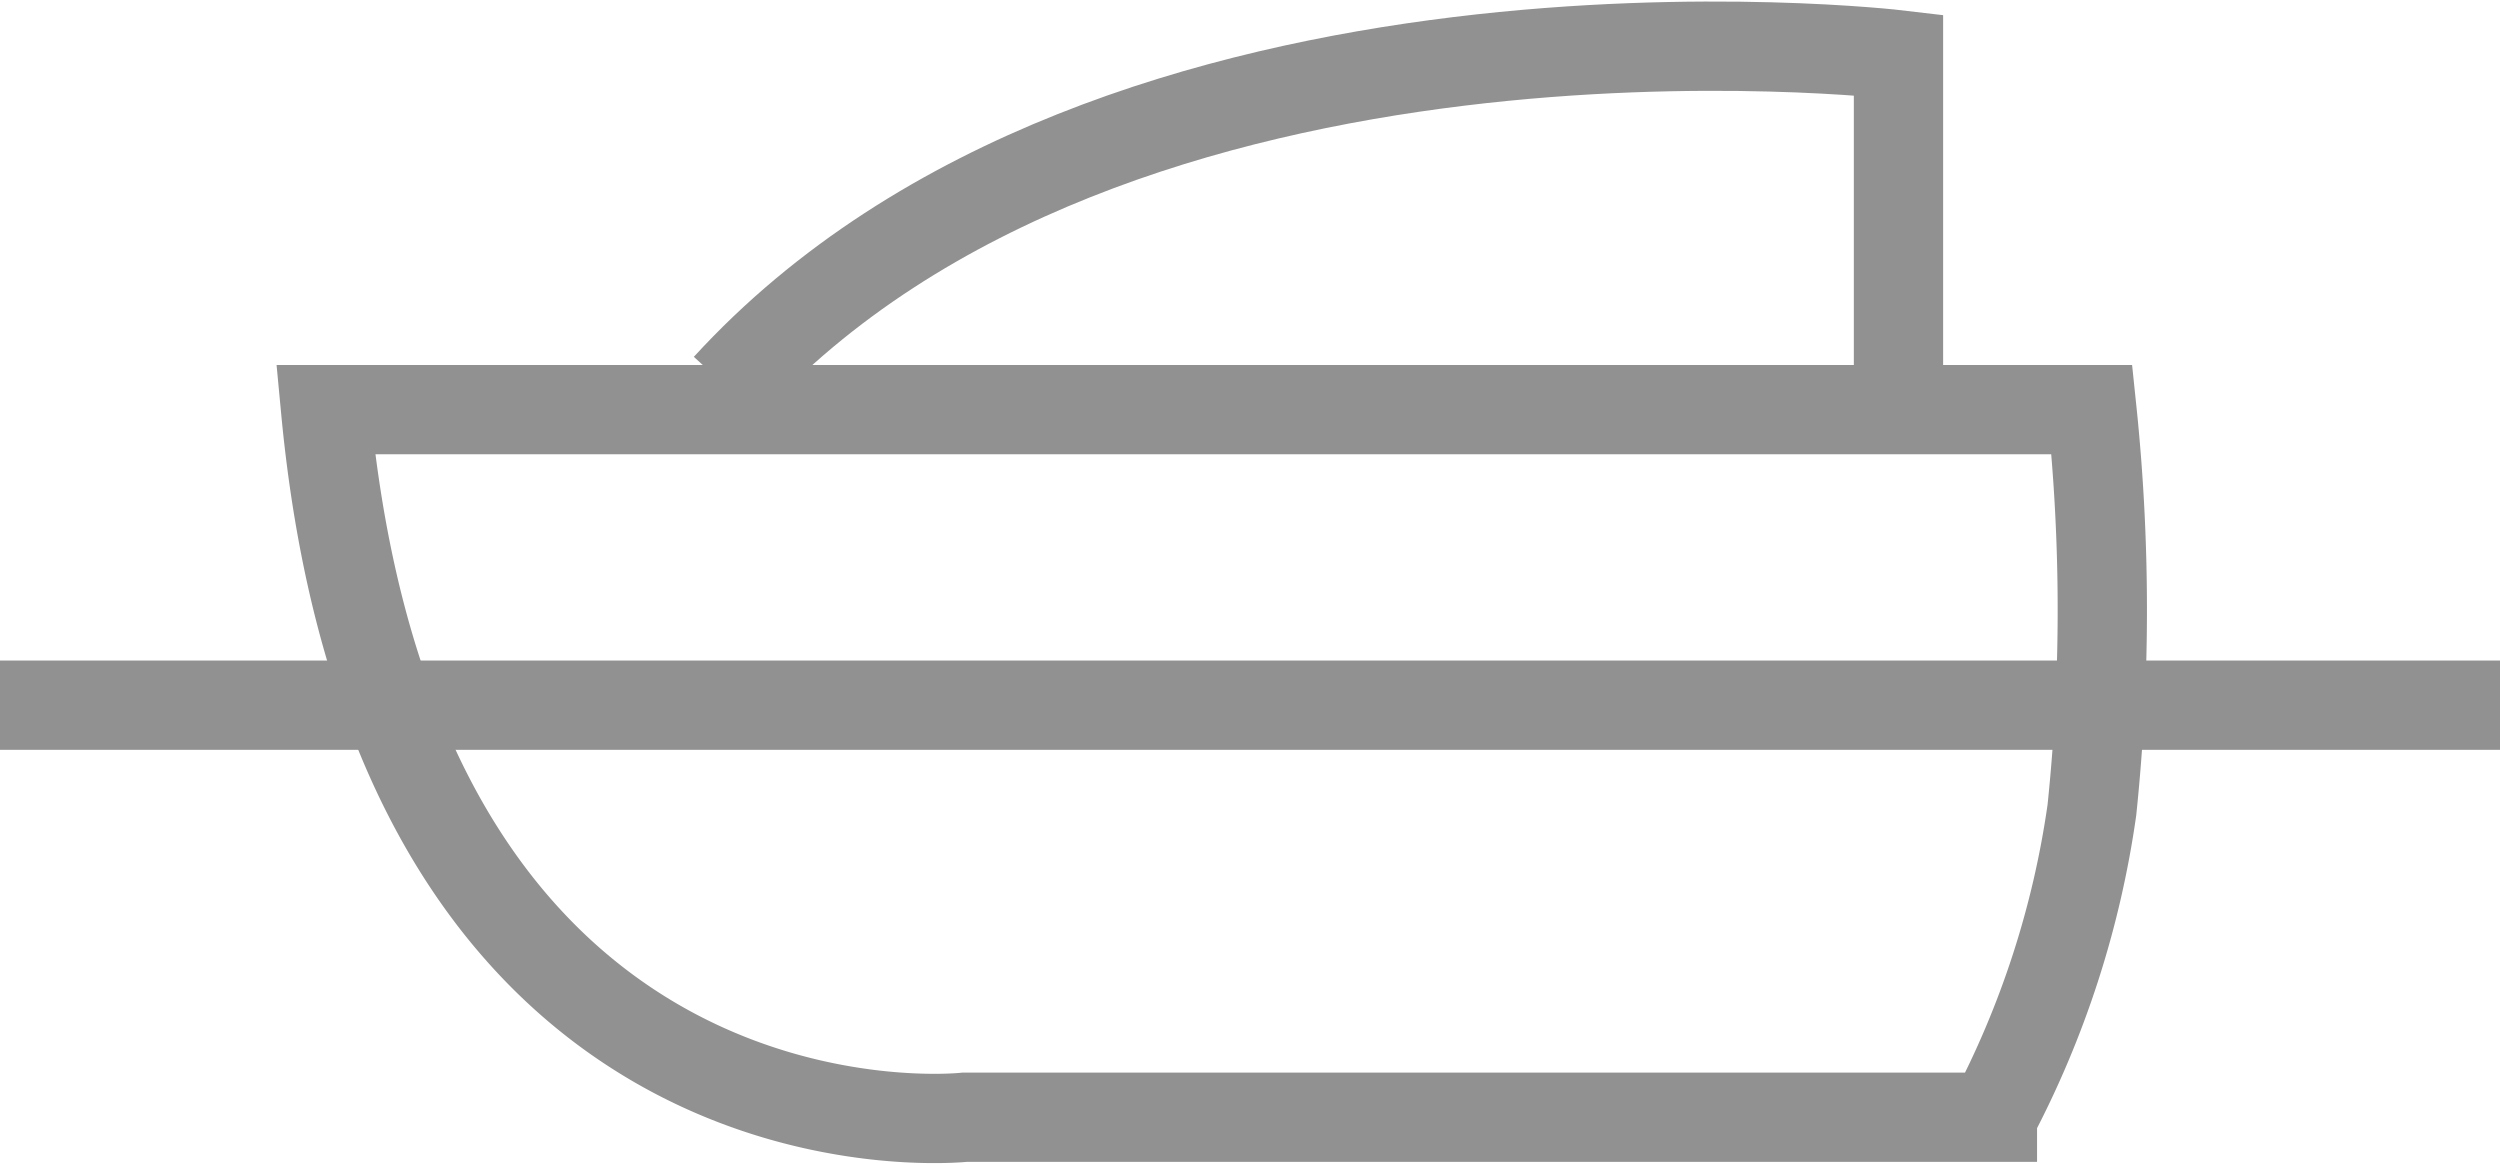
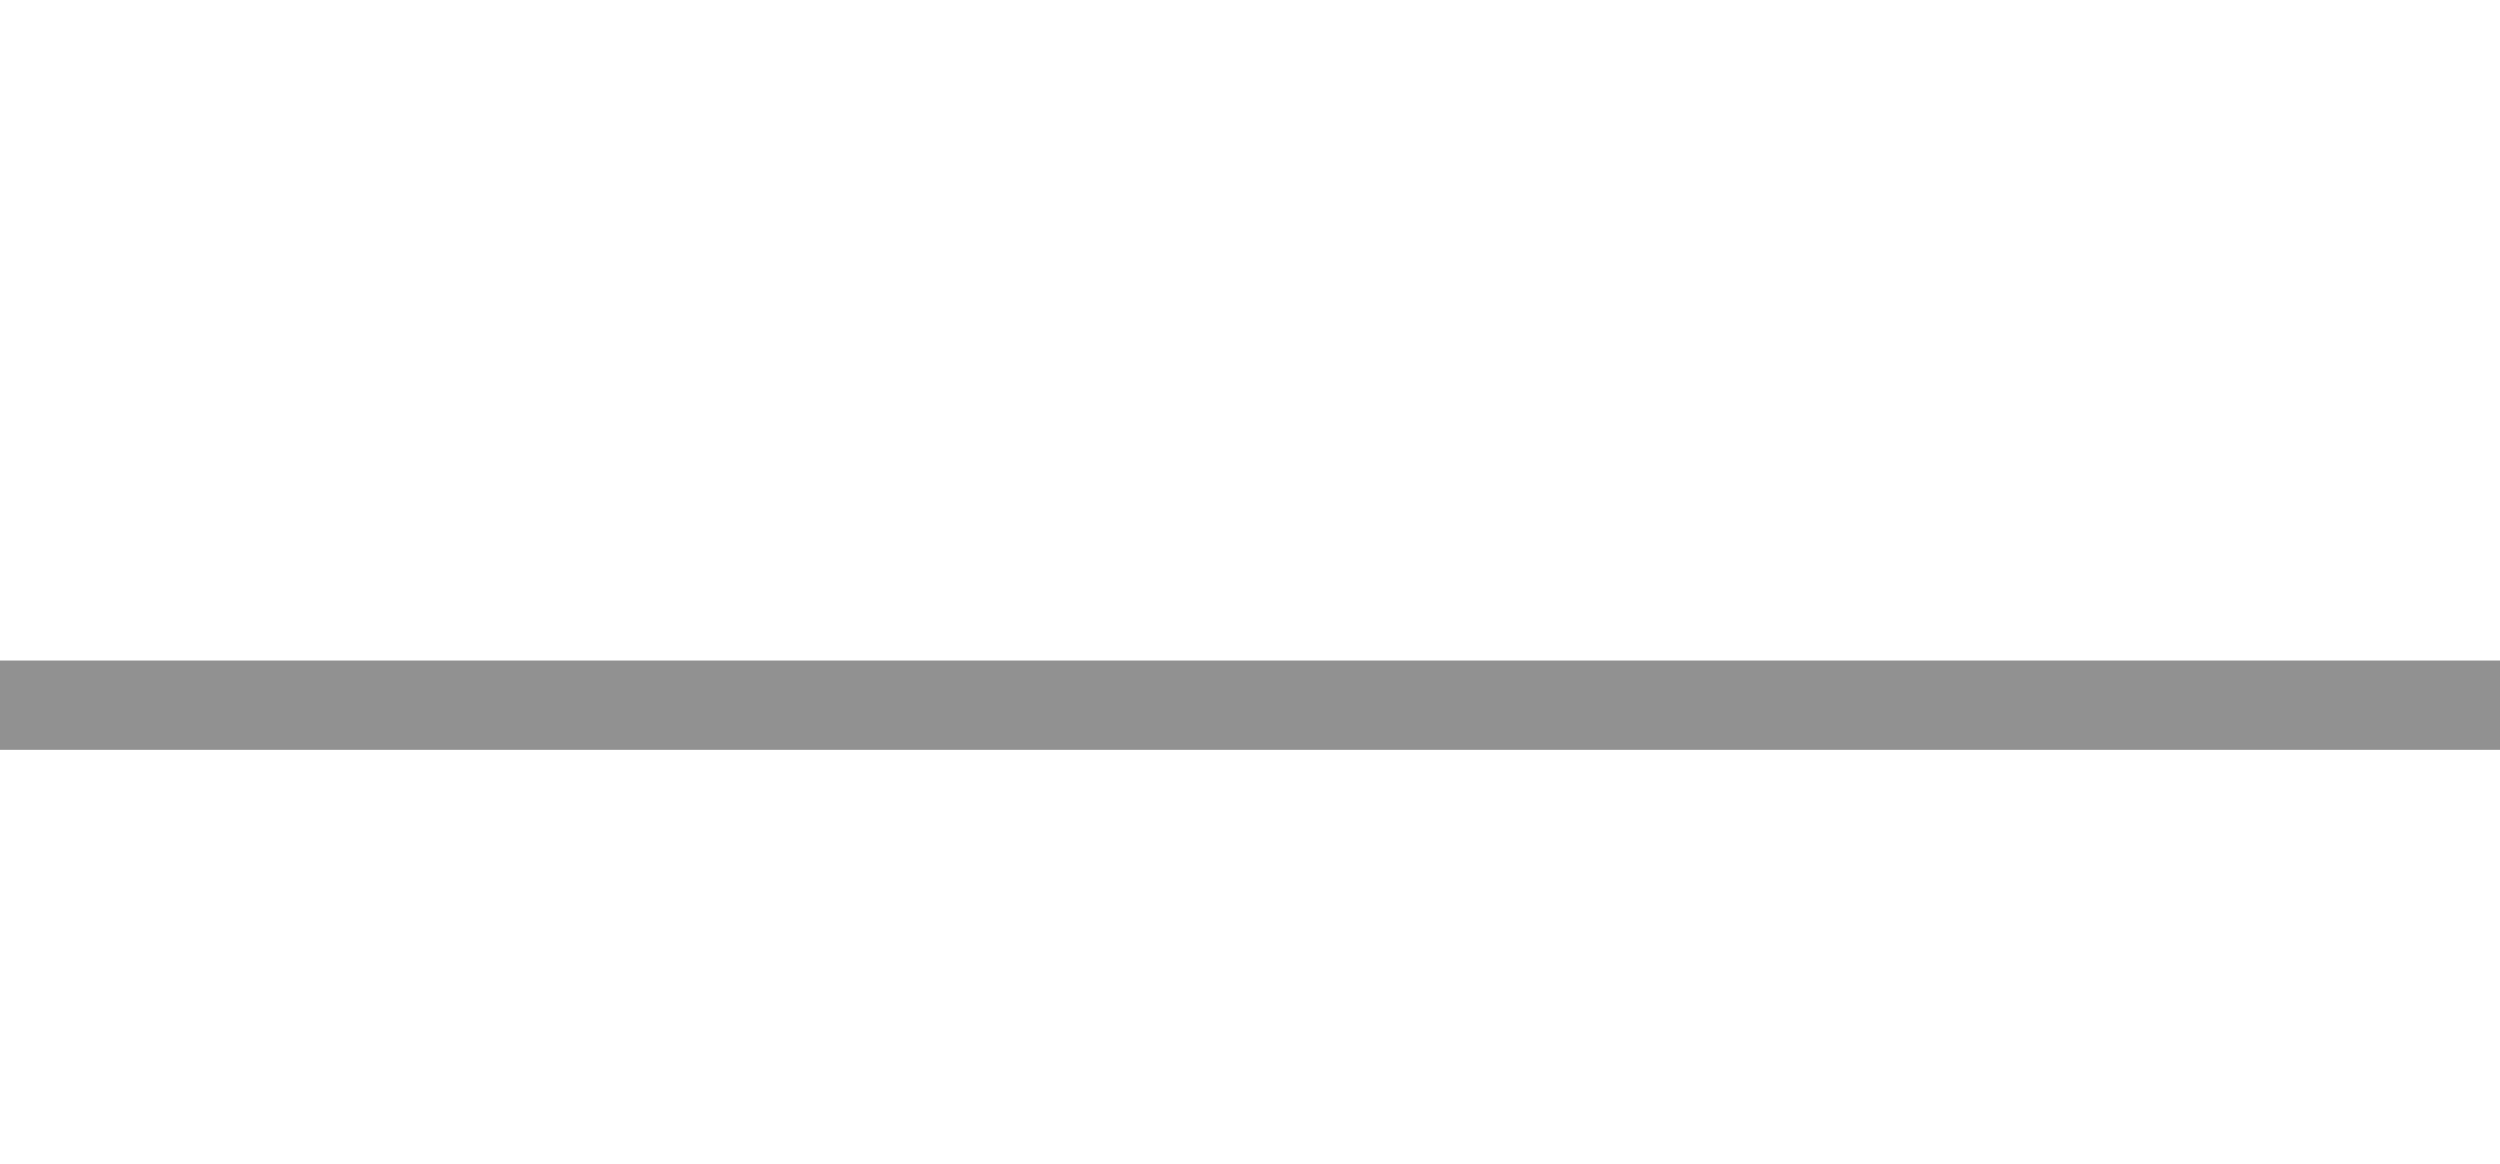
<svg xmlns="http://www.w3.org/2000/svg" width="28" height="13.042" viewBox="0 0 28 13.042">
  <g id="Group_815" data-name="Group 815" transform="translate(-7.5 -13.602)">
-     <path id="Path_7089" data-name="Path 7089" d="M-11673-1415.5c.814,8.627,7.158,7.925,7.158,7.925h11.51a10.558,10.558,0,0,0,1.114-3.439,21.592,21.592,0,0,0,0-4.486Z" transform="translate(11684.147 1433.69)" fill="none" stroke="#919191" stroke-width="1" />
    <path id="Path_7090" data-name="Path 7090" d="M0,0H28" transform="translate(7.5 21.5)" fill="none" stroke="#919191" stroke-width="1" />
-     <path id="Path_7091" data-name="Path 7091" d="M-11166.36-625.064c4.357-4.763,13.123-3.72,13.123-3.72v3.72" transform="translate(11182 643)" fill="none" stroke="#919191" stroke-width="1" />
  </g>
</svg>